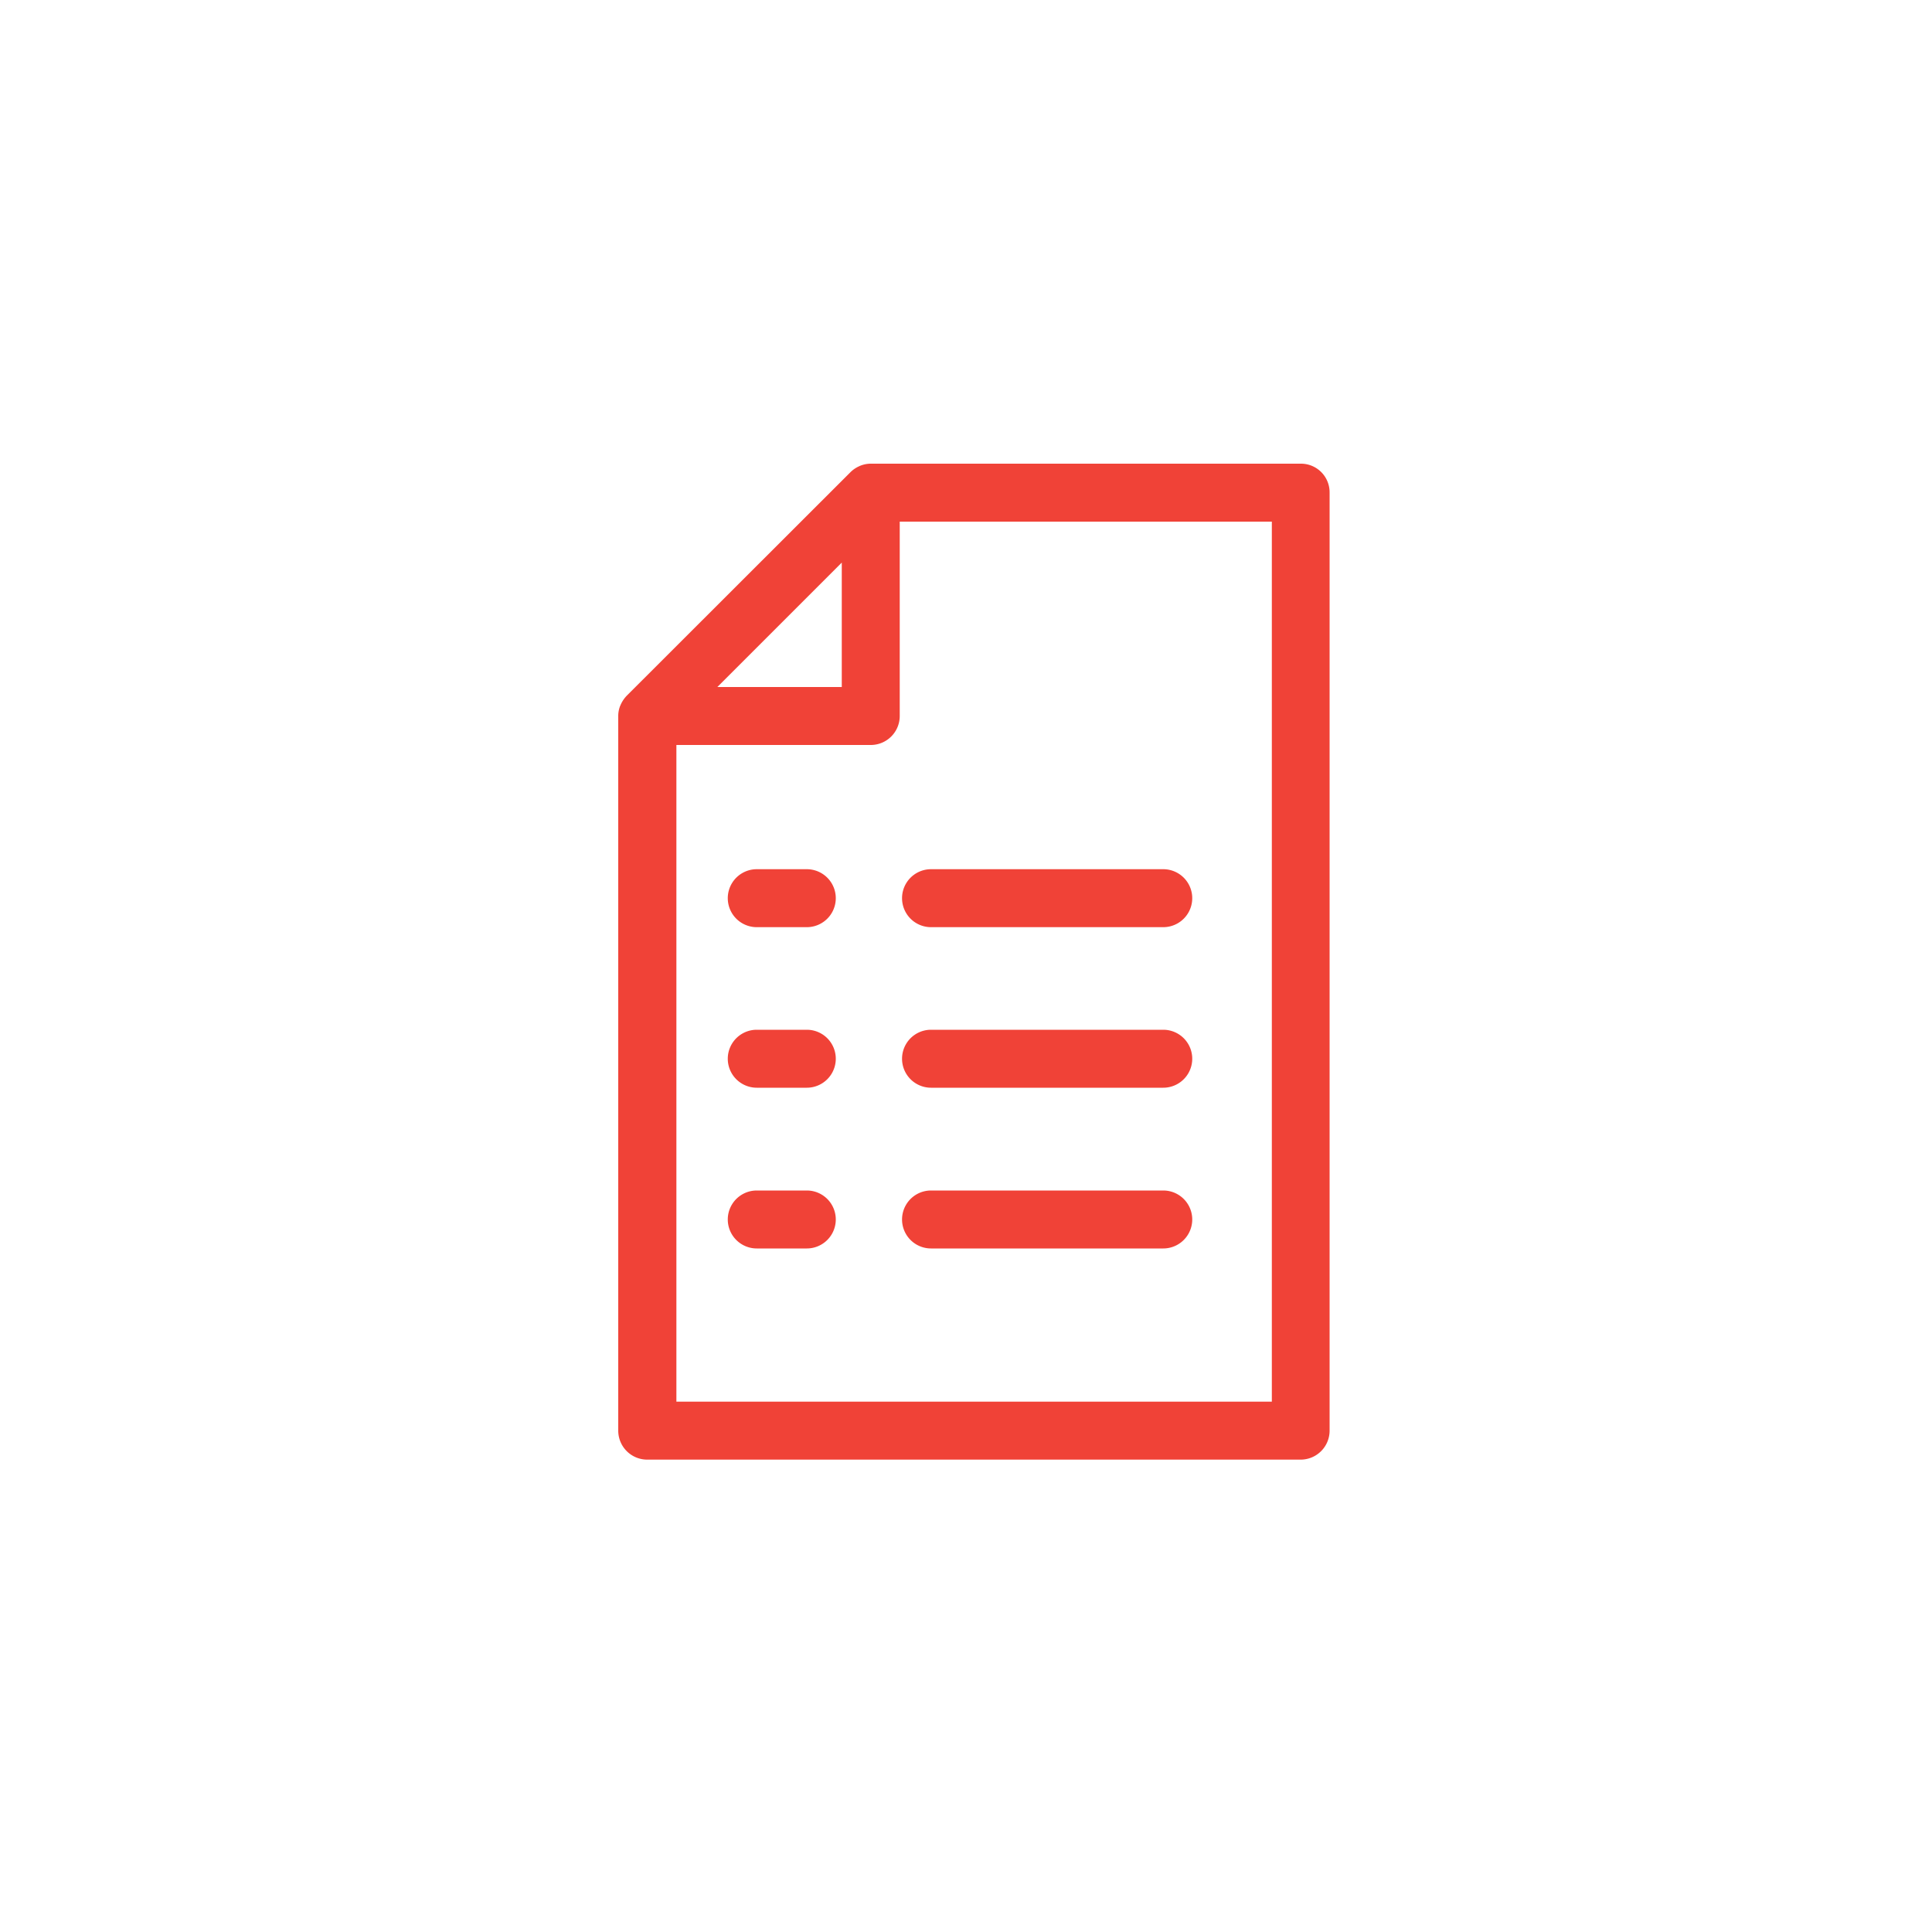
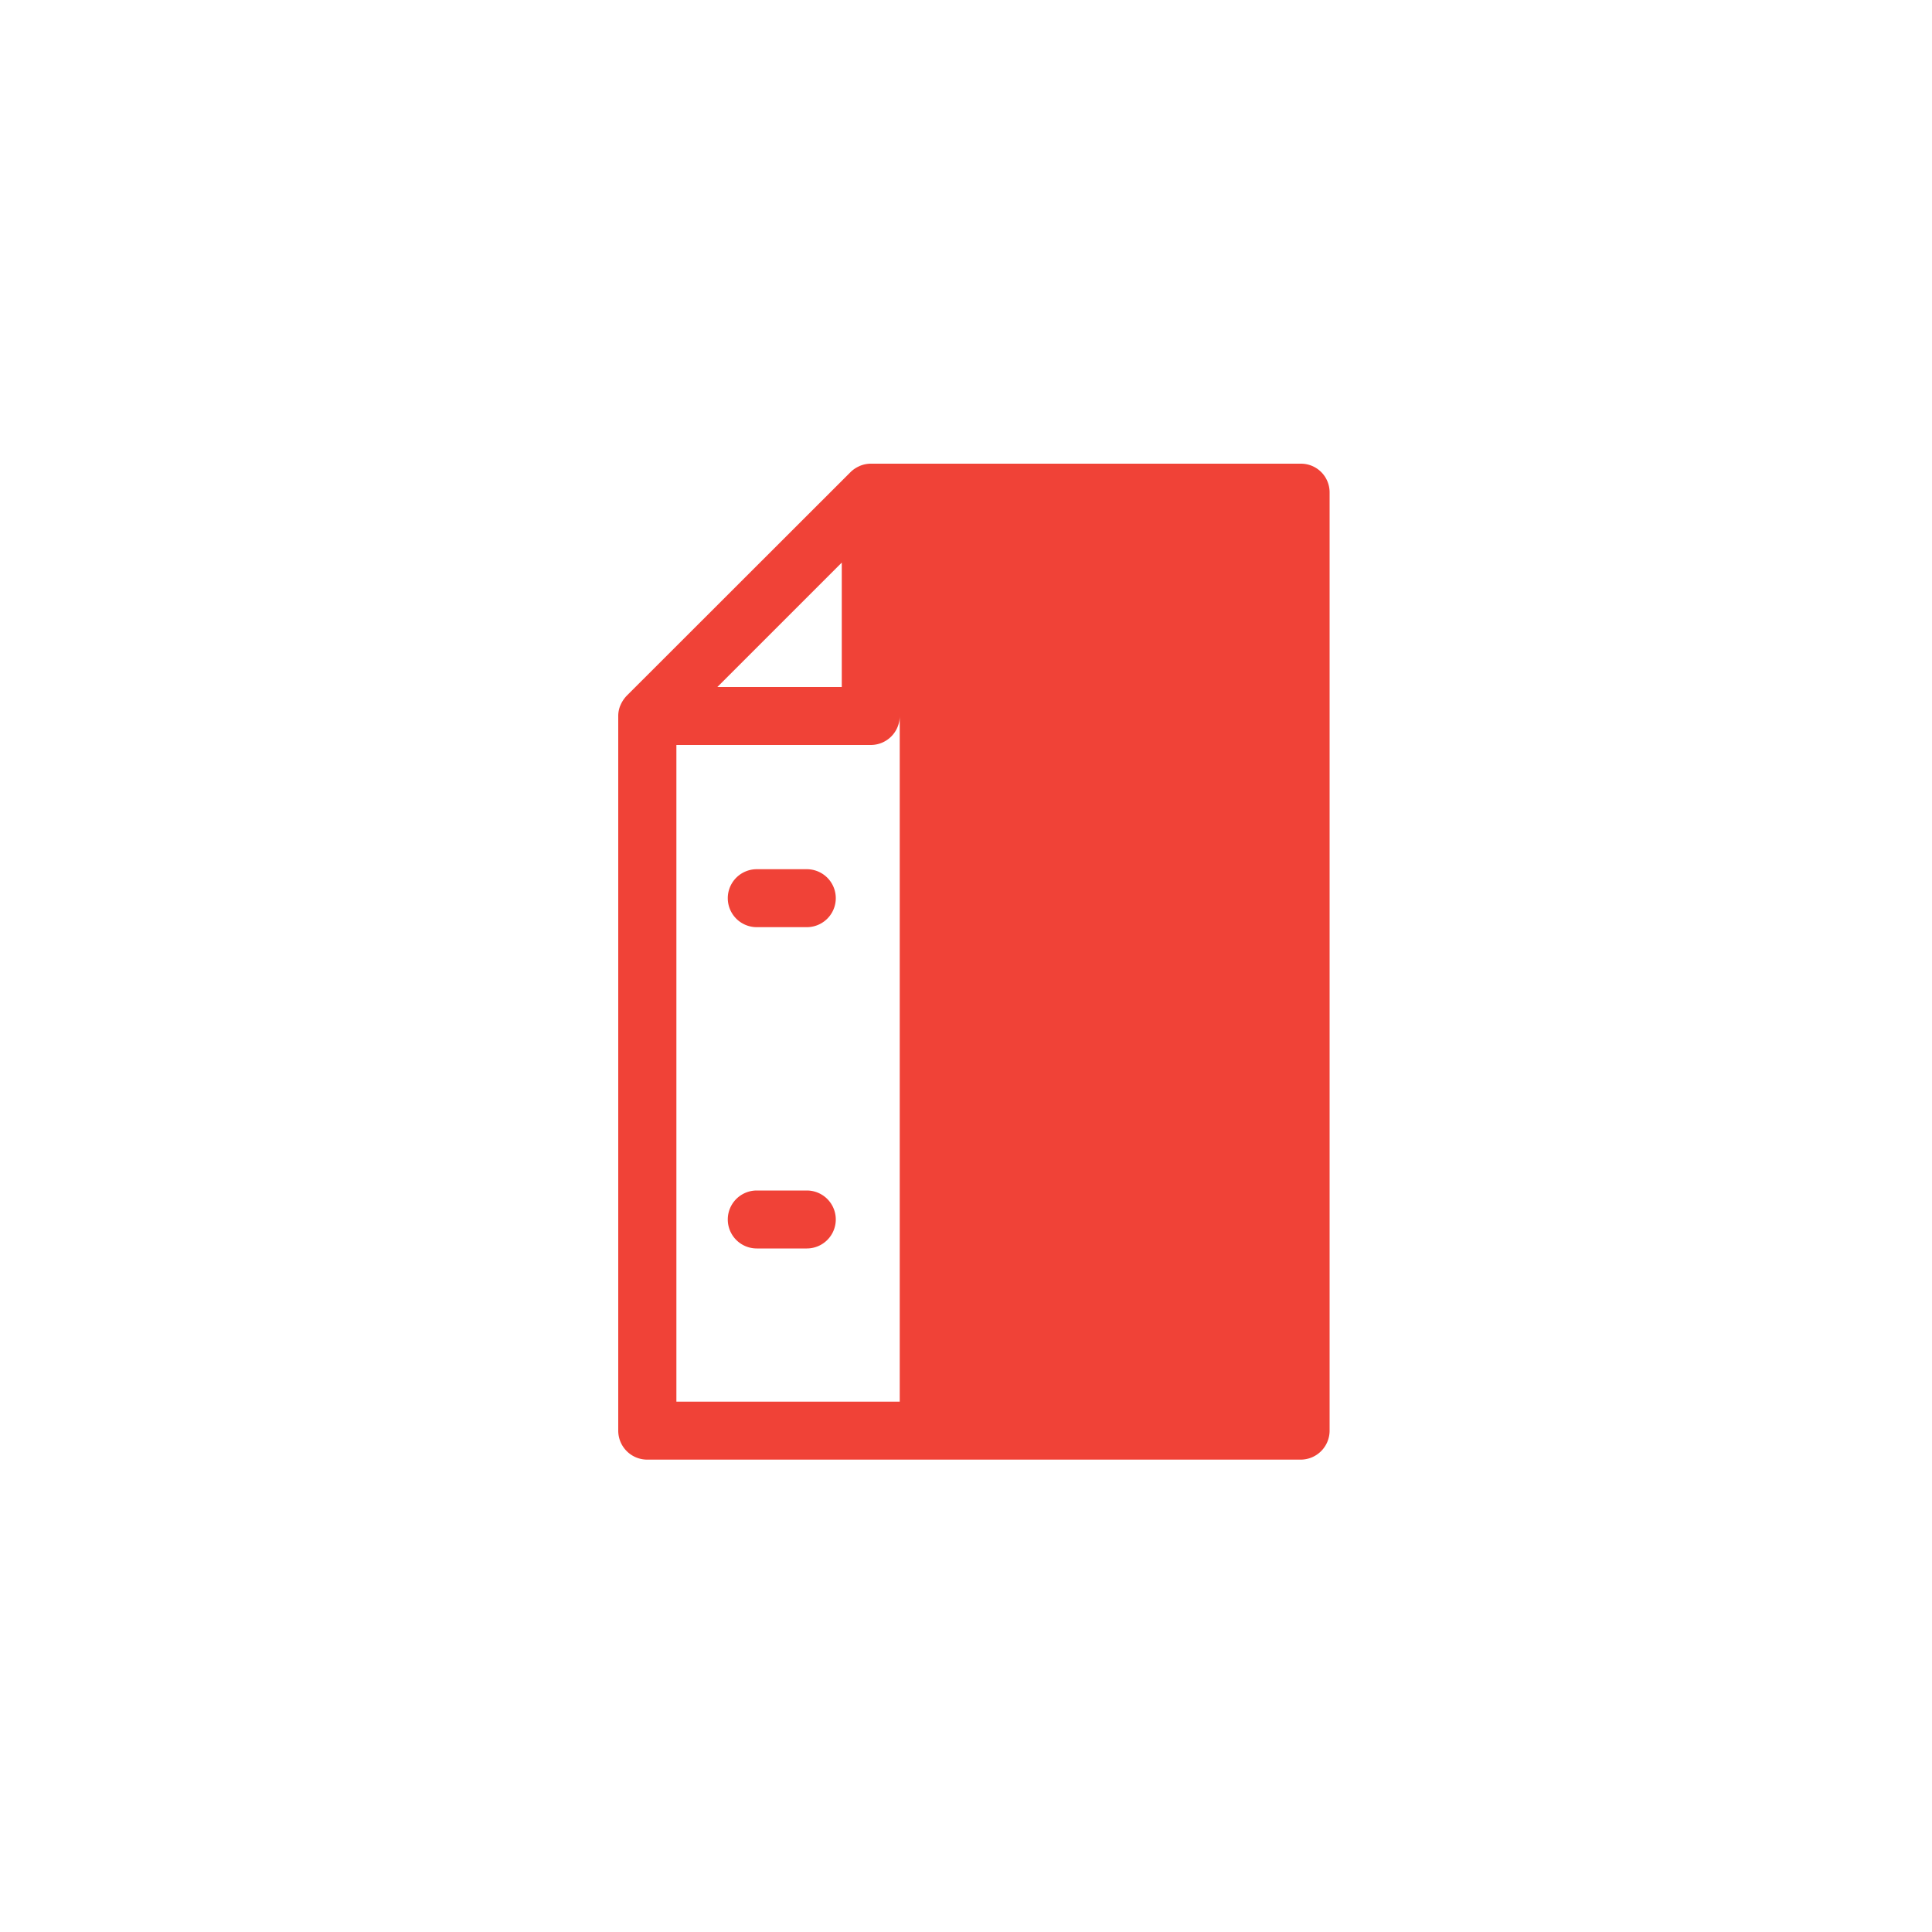
<svg xmlns="http://www.w3.org/2000/svg" width="100" height="100" viewBox="0 0 100 100">
  <g transform="translate(-609 -816)">
    <g transform="translate(-1.904 -1.786)">
-       <path d="M62.26,19.58H40a1.459,1.459,0,0,0-.55.11c-.01,0-.02,0-.02.01a1.512,1.512,0,0,0-.49.33L27.38,31.58a1.627,1.627,0,0,0-.33.49c0,.01,0,.02-.01.02a1.421,1.421,0,0,0-.11.55V69.63a1.5,1.5,0,0,0,1.5,1.5H62.25a1.5,1.5,0,0,0,1.5-1.5V21.08A1.483,1.483,0,0,0,62.26,19.58ZM38.5,24.7v6.44H32.06ZM60.76,68.13H29.94V34.14H40a1.5,1.5,0,0,0,1.5-1.5V22.58H60.76V68.13Z" transform="translate(615.974 822.206)" fill="#f04237" />
+       <path d="M62.26,19.58H40a1.459,1.459,0,0,0-.55.11c-.01,0-.02,0-.02.01a1.512,1.512,0,0,0-.49.33L27.38,31.58a1.627,1.627,0,0,0-.33.49c0,.01,0,.02-.01.02a1.421,1.421,0,0,0-.11.55V69.63a1.5,1.5,0,0,0,1.5,1.5H62.25a1.5,1.5,0,0,0,1.5-1.5V21.08A1.483,1.483,0,0,0,62.26,19.58ZM38.5,24.7v6.44H32.06ZM60.76,68.13H29.94V34.14H40a1.5,1.5,0,0,0,1.5-1.5V22.58V68.13Z" transform="translate(615.974 822.206)" fill="#f04237" />
      <path d="M43.12,43.57H55.14a1.5,1.5,0,0,0,0-3H43.12a1.5,1.5,0,1,0,0,3Z" transform="translate(615.974 822.206)" fill="#f04237" />
      <path d="M36.69,40.57H34.1a1.5,1.5,0,0,0,0,3h2.59a1.5,1.5,0,1,0,0-3Z" transform="translate(615.974 822.206)" fill="#f04237" />
      <path d="M43.12,51.88H55.14a1.5,1.5,0,0,0,0-3H43.12a1.5,1.5,0,0,0,0,3Z" transform="translate(615.974 822.206)" fill="#f04237" />
-       <path d="M36.69,48.88H34.1a1.5,1.5,0,0,0,0,3h2.59a1.5,1.5,0,0,0,0-3Z" transform="translate(615.974 822.206)" fill="#f04237" />
      <path d="M43.12,60.2H55.14a1.5,1.5,0,0,0,0-3H43.12a1.5,1.5,0,1,0,0,3Z" transform="translate(615.974 822.206)" fill="#f04237" />
      <path d="M36.69,57.2H34.1a1.5,1.5,0,0,0,0,3h2.59a1.5,1.5,0,1,0,0-3Z" transform="translate(615.974 822.206)" fill="#f04237" />
    </g>
    <rect width="100" height="100" transform="translate(609 816)" fill="none" />
  </g>
</svg>